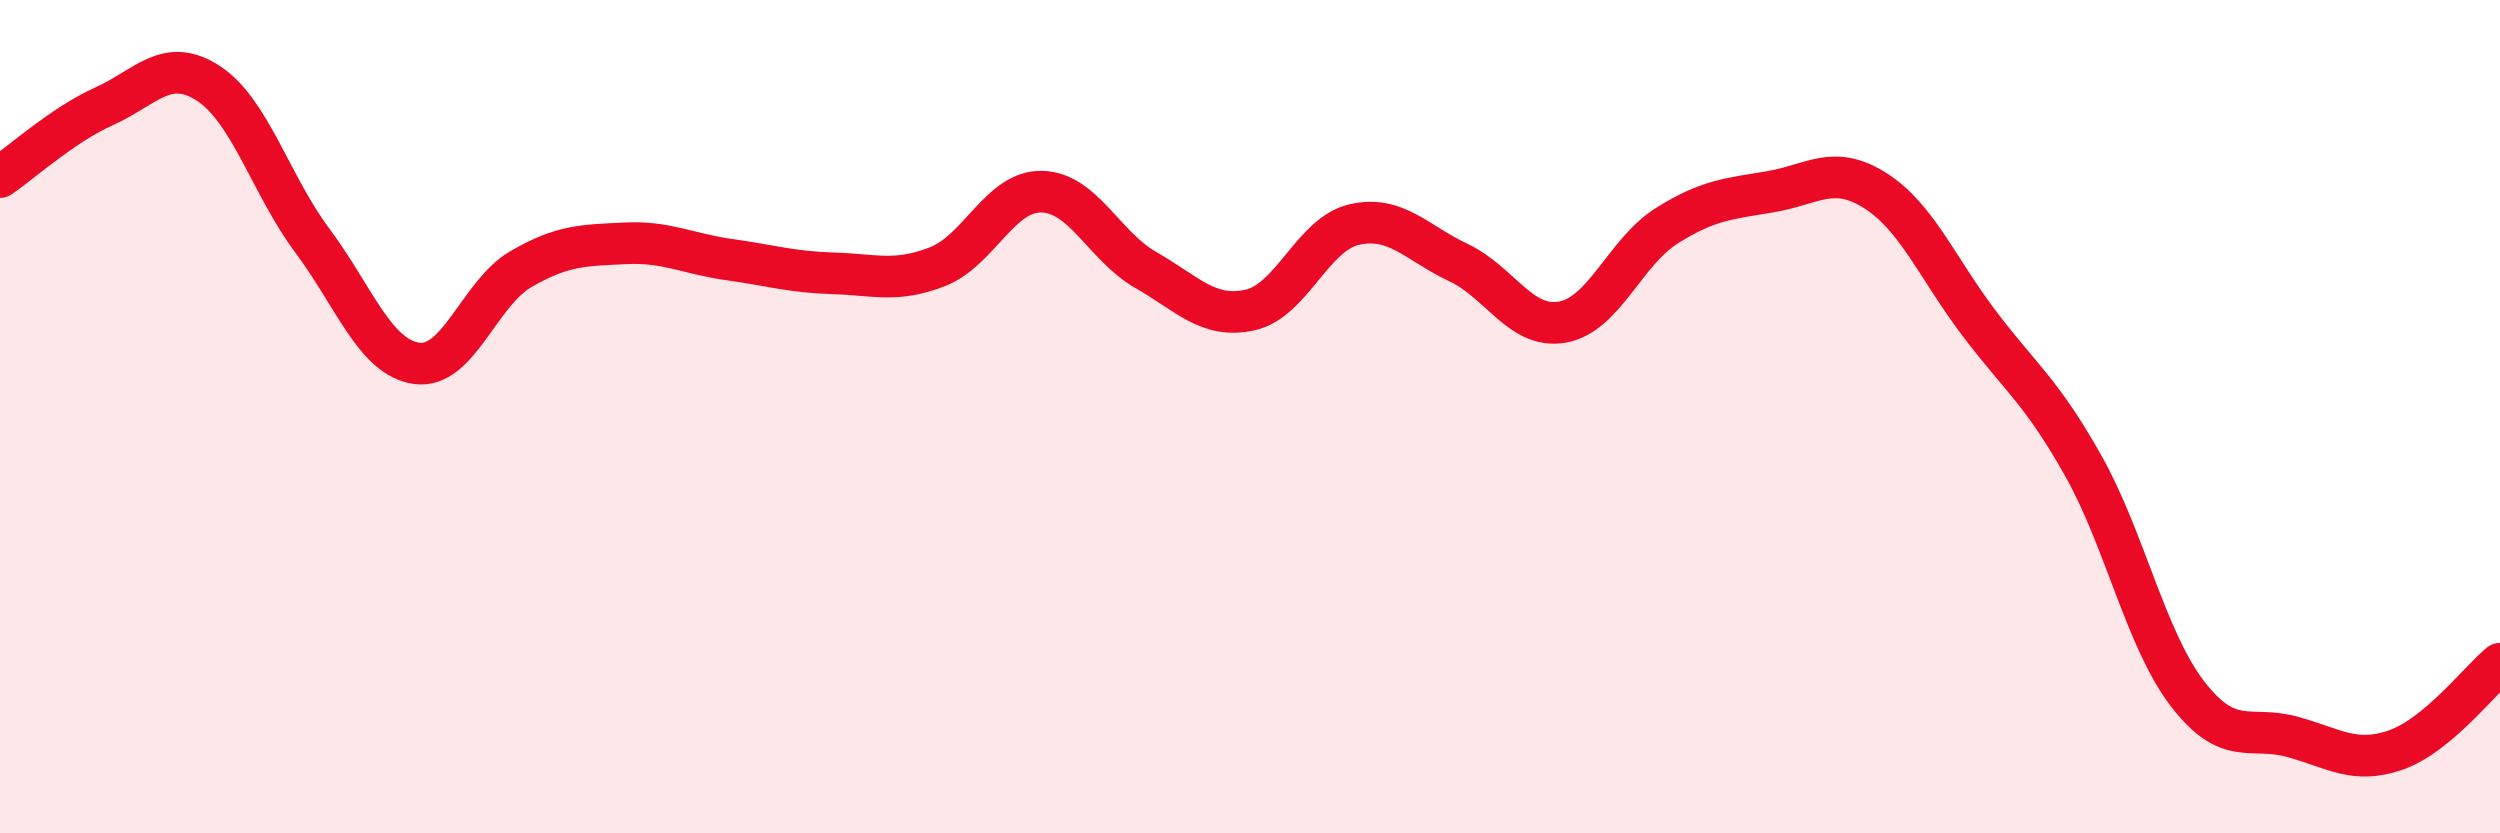
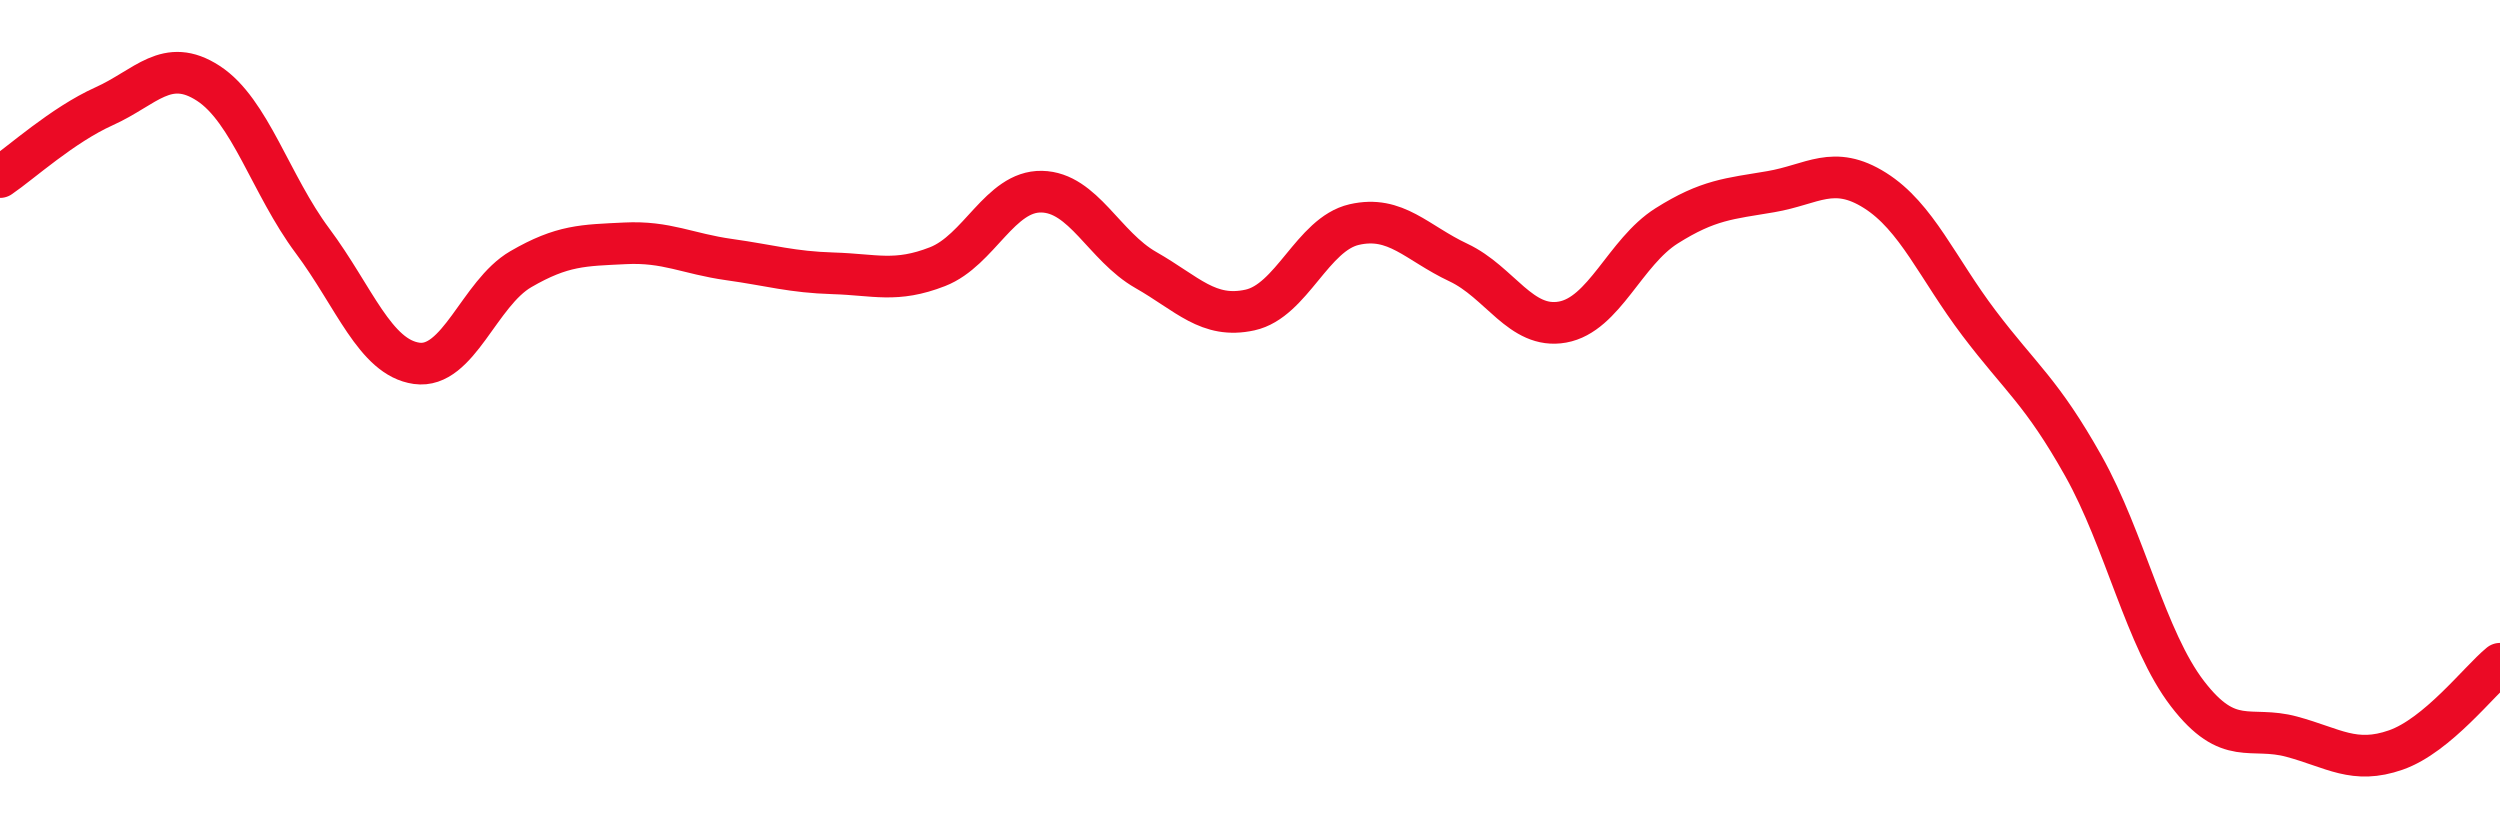
<svg xmlns="http://www.w3.org/2000/svg" width="60" height="20" viewBox="0 0 60 20">
-   <path d="M 0,4.25 C 0.5,3.91 1.5,3 2.5,2.55 C 3.5,2.1 4,1.35 5,2 C 6,2.65 6.5,4.44 7.5,5.78 C 8.5,7.12 9,8.58 10,8.72 C 11,8.86 11.5,7.04 12.5,6.46 C 13.5,5.88 14,5.89 15,5.84 C 16,5.79 16.5,6.09 17.5,6.23 C 18.5,6.37 19,6.53 20,6.56 C 21,6.59 21.5,6.79 22.5,6.4 C 23.5,6.01 24,4.58 25,4.6 C 26,4.62 26.5,5.91 27.5,6.48 C 28.5,7.05 29,7.66 30,7.44 C 31,7.22 31.5,5.62 32.5,5.39 C 33.5,5.16 34,5.83 35,6.3 C 36,6.77 36.5,7.91 37.5,7.73 C 38.5,7.55 39,6.05 40,5.42 C 41,4.79 41.5,4.77 42.5,4.6 C 43.5,4.43 44,3.94 45,4.57 C 46,5.2 46.5,6.44 47.5,7.76 C 48.5,9.08 49,9.4 50,11.18 C 51,12.96 51.5,15.35 52.5,16.65 C 53.5,17.95 54,17.41 55,17.68 C 56,17.95 56.5,18.35 57.5,18 C 58.5,17.65 59.5,16.34 60,15.93L60 20L0 20Z" fill="#EB0A25" opacity="0.1" stroke-linecap="round" stroke-linejoin="round" />
  <path d="M 0,4.25 C 0.5,3.91 1.5,3 2.5,2.55 C 3.5,2.1 4,1.35 5,2 C 6,2.65 6.5,4.44 7.5,5.78 C 8.5,7.12 9,8.58 10,8.72 C 11,8.86 11.5,7.04 12.5,6.46 C 13.5,5.88 14,5.89 15,5.84 C 16,5.79 16.5,6.09 17.5,6.23 C 18.5,6.37 19,6.53 20,6.56 C 21,6.59 21.5,6.79 22.5,6.4 C 23.5,6.01 24,4.58 25,4.6 C 26,4.62 26.5,5.91 27.5,6.48 C 28.5,7.05 29,7.66 30,7.44 C 31,7.22 31.5,5.62 32.5,5.39 C 33.5,5.16 34,5.83 35,6.3 C 36,6.77 36.5,7.91 37.5,7.73 C 38.5,7.55 39,6.05 40,5.42 C 41,4.79 41.5,4.77 42.5,4.6 C 43.5,4.43 44,3.94 45,4.57 C 46,5.2 46.5,6.44 47.5,7.76 C 48.5,9.08 49,9.4 50,11.18 C 51,12.96 51.5,15.35 52.5,16.65 C 53.5,17.95 54,17.41 55,17.68 C 56,17.95 56.5,18.35 57.5,18 C 58.5,17.65 59.5,16.34 60,15.93" stroke="#EB0A25" stroke-width="1" fill="none" stroke-linecap="round" stroke-linejoin="round" />
</svg>